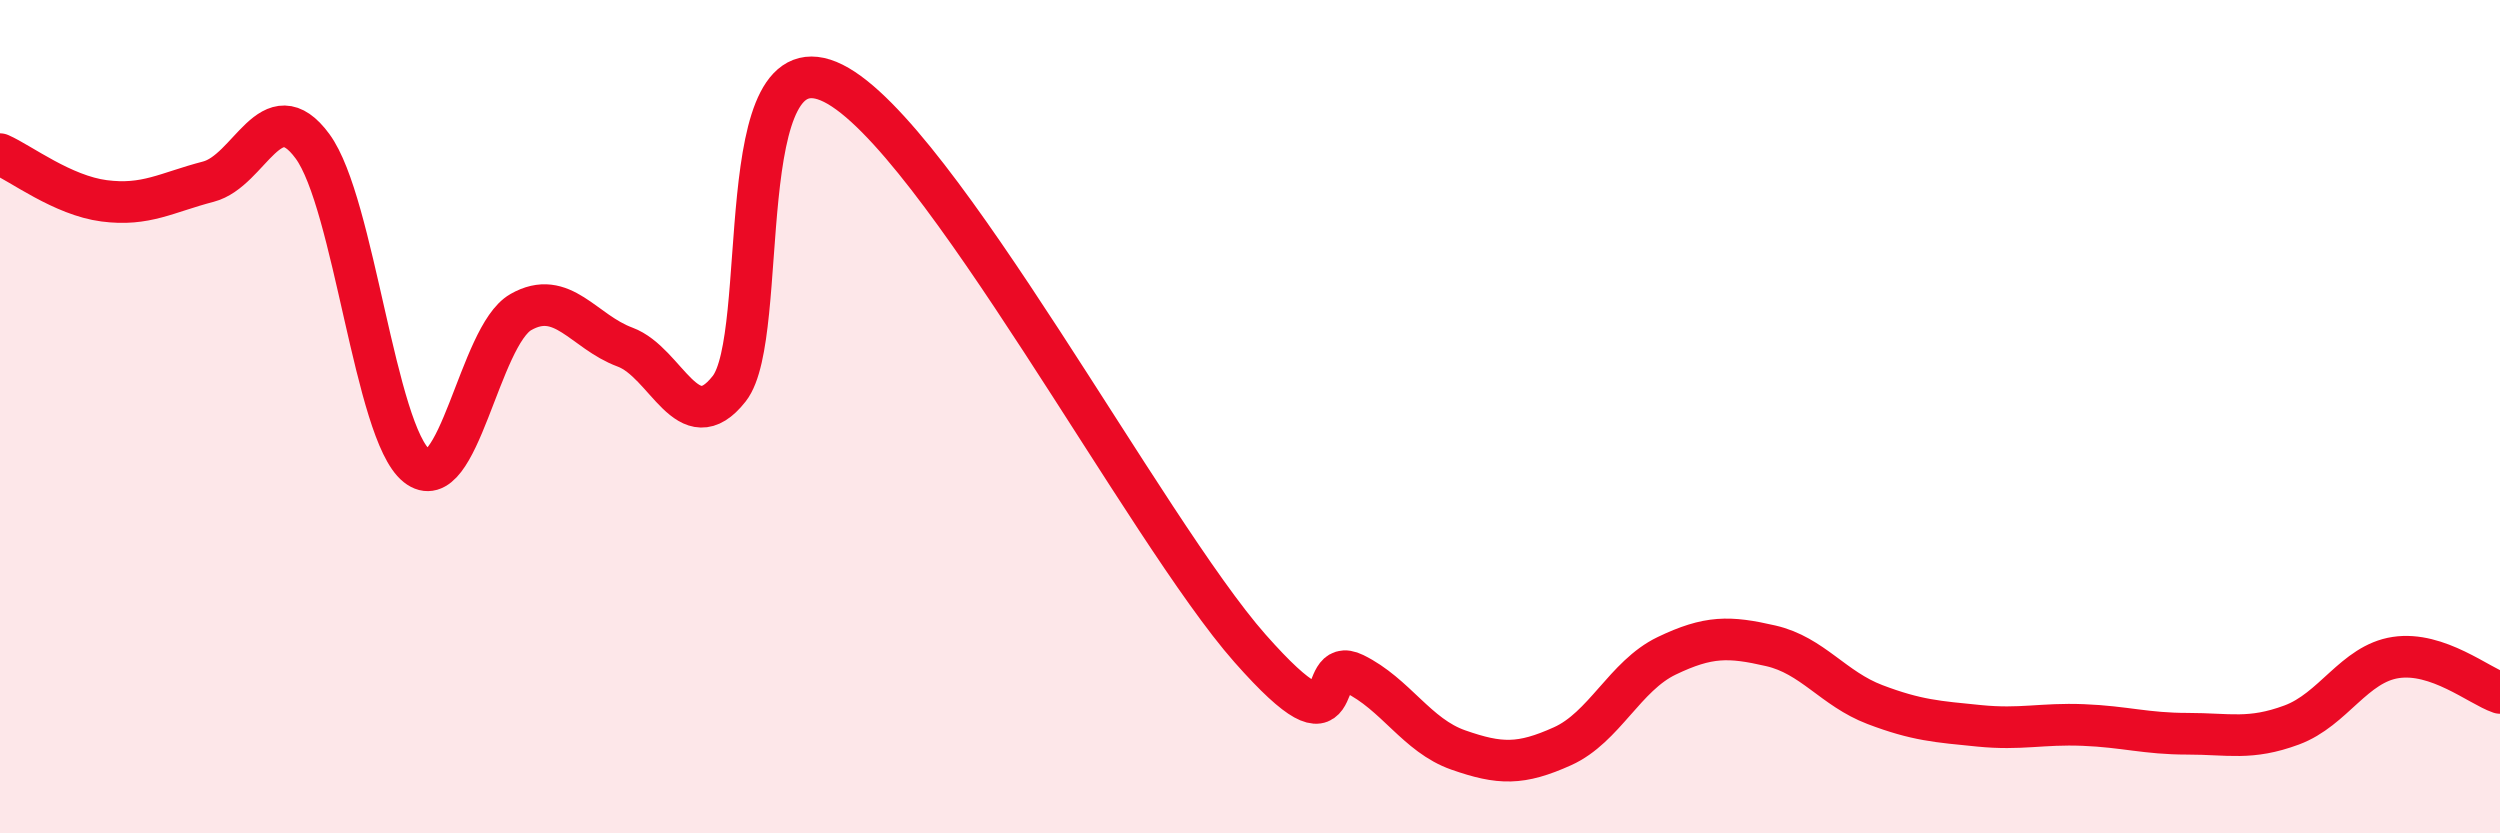
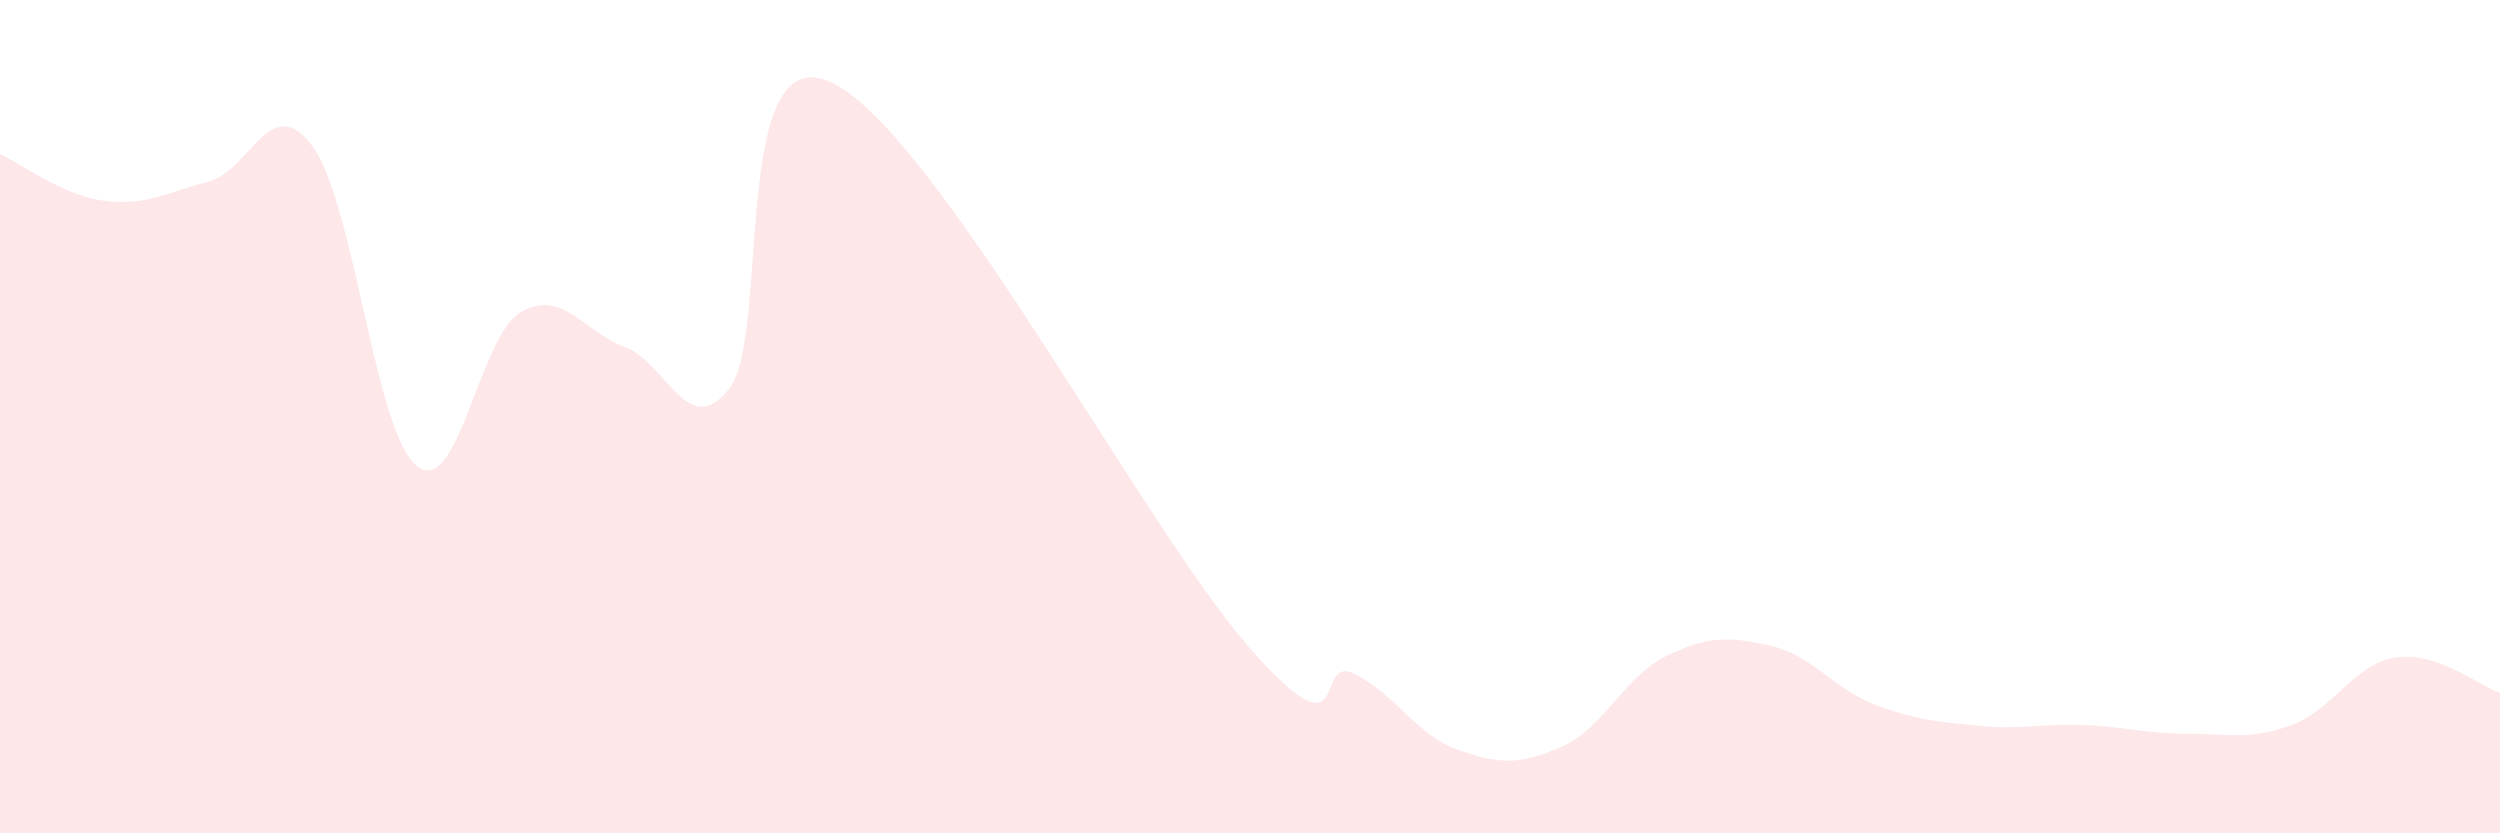
<svg xmlns="http://www.w3.org/2000/svg" width="60" height="20" viewBox="0 0 60 20">
  <path d="M 0,3.7 C 0.5,3.92 1.5,4.69 2.5,4.82 C 3.5,4.95 4,4.62 5,4.36 C 6,4.1 6.5,2.15 7.5,3.51 C 8.5,4.87 9,10.38 10,11.18 C 11,11.98 11.5,8.06 12.5,7.49 C 13.5,6.92 14,7.96 15,8.33 C 16,8.7 16.5,10.6 17.5,9.33 C 18.5,8.06 17.5,0.75 20,2 C 22.5,3.25 27.5,12.73 30,15.56 C 32.5,18.39 31.5,15.68 32.5,16.17 C 33.5,16.66 34,17.65 35,18 C 36,18.35 36.5,18.36 37.5,17.91 C 38.5,17.46 39,16.22 40,15.74 C 41,15.26 41.5,15.27 42.5,15.5 C 43.5,15.73 44,16.53 45,16.91 C 46,17.29 46.5,17.32 47.5,17.42 C 48.5,17.52 49,17.36 50,17.4 C 51,17.44 51.5,17.61 52.5,17.61 C 53.5,17.61 54,17.77 55,17.4 C 56,17.03 56.5,15.93 57.5,15.78 C 58.5,15.63 59.5,16.46 60,16.63L60 20L0 20Z" fill="#EB0A25" opacity="0.1" stroke-linecap="round" stroke-linejoin="round" />
-   <path d="M 0,3.7 C 0.5,3.92 1.5,4.69 2.5,4.82 C 3.5,4.95 4,4.62 5,4.36 C 6,4.1 6.5,2.15 7.5,3.51 C 8.5,4.87 9,10.38 10,11.18 C 11,11.98 11.5,8.06 12.5,7.49 C 13.5,6.92 14,7.96 15,8.33 C 16,8.7 16.5,10.6 17.5,9.33 C 18.5,8.06 17.5,0.75 20,2 C 22.5,3.25 27.5,12.73 30,15.56 C 32.5,18.39 31.5,15.68 32.5,16.17 C 33.5,16.66 34,17.65 35,18 C 36,18.35 36.5,18.36 37.5,17.91 C 38.5,17.46 39,16.22 40,15.74 C 41,15.26 41.5,15.27 42.5,15.5 C 43.5,15.73 44,16.53 45,16.91 C 46,17.29 46.5,17.32 47.5,17.42 C 48.5,17.52 49,17.36 50,17.4 C 51,17.44 51.5,17.61 52.5,17.61 C 53.5,17.61 54,17.77 55,17.4 C 56,17.03 56.5,15.93 57.5,15.78 C 58.5,15.63 59.5,16.46 60,16.63" stroke="#EB0A25" stroke-width="1" fill="none" stroke-linecap="round" stroke-linejoin="round" />
</svg>